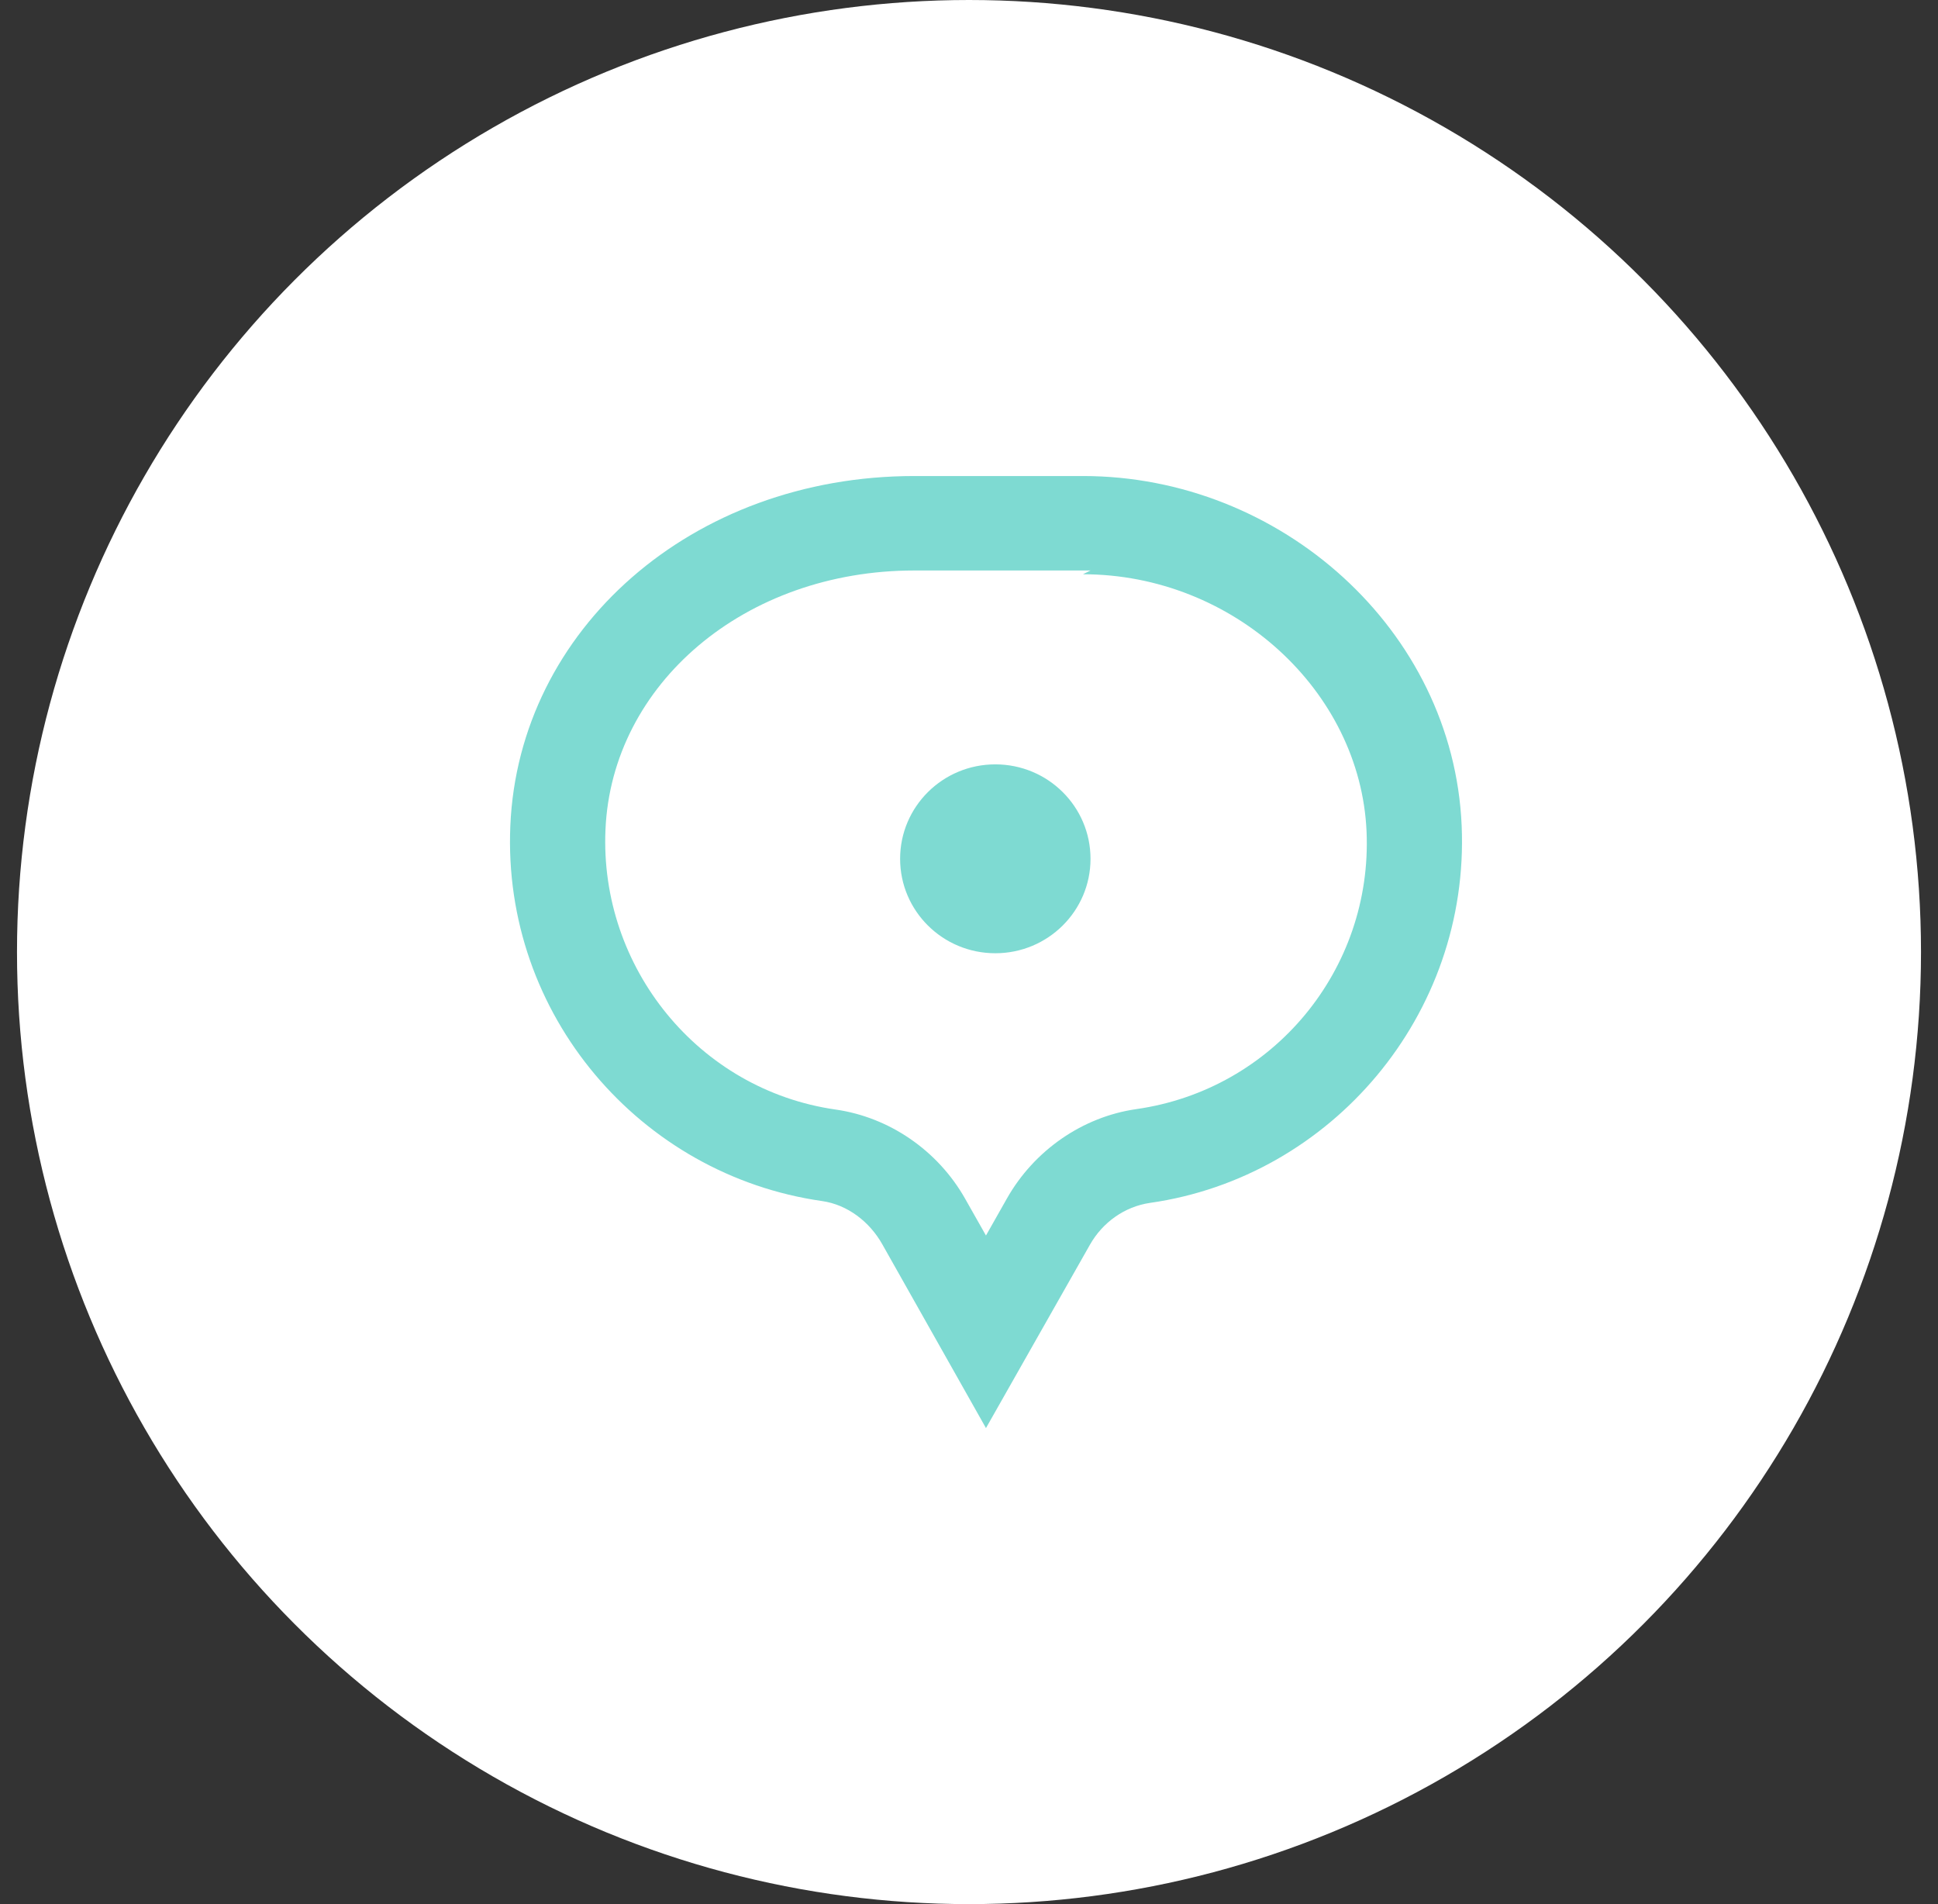
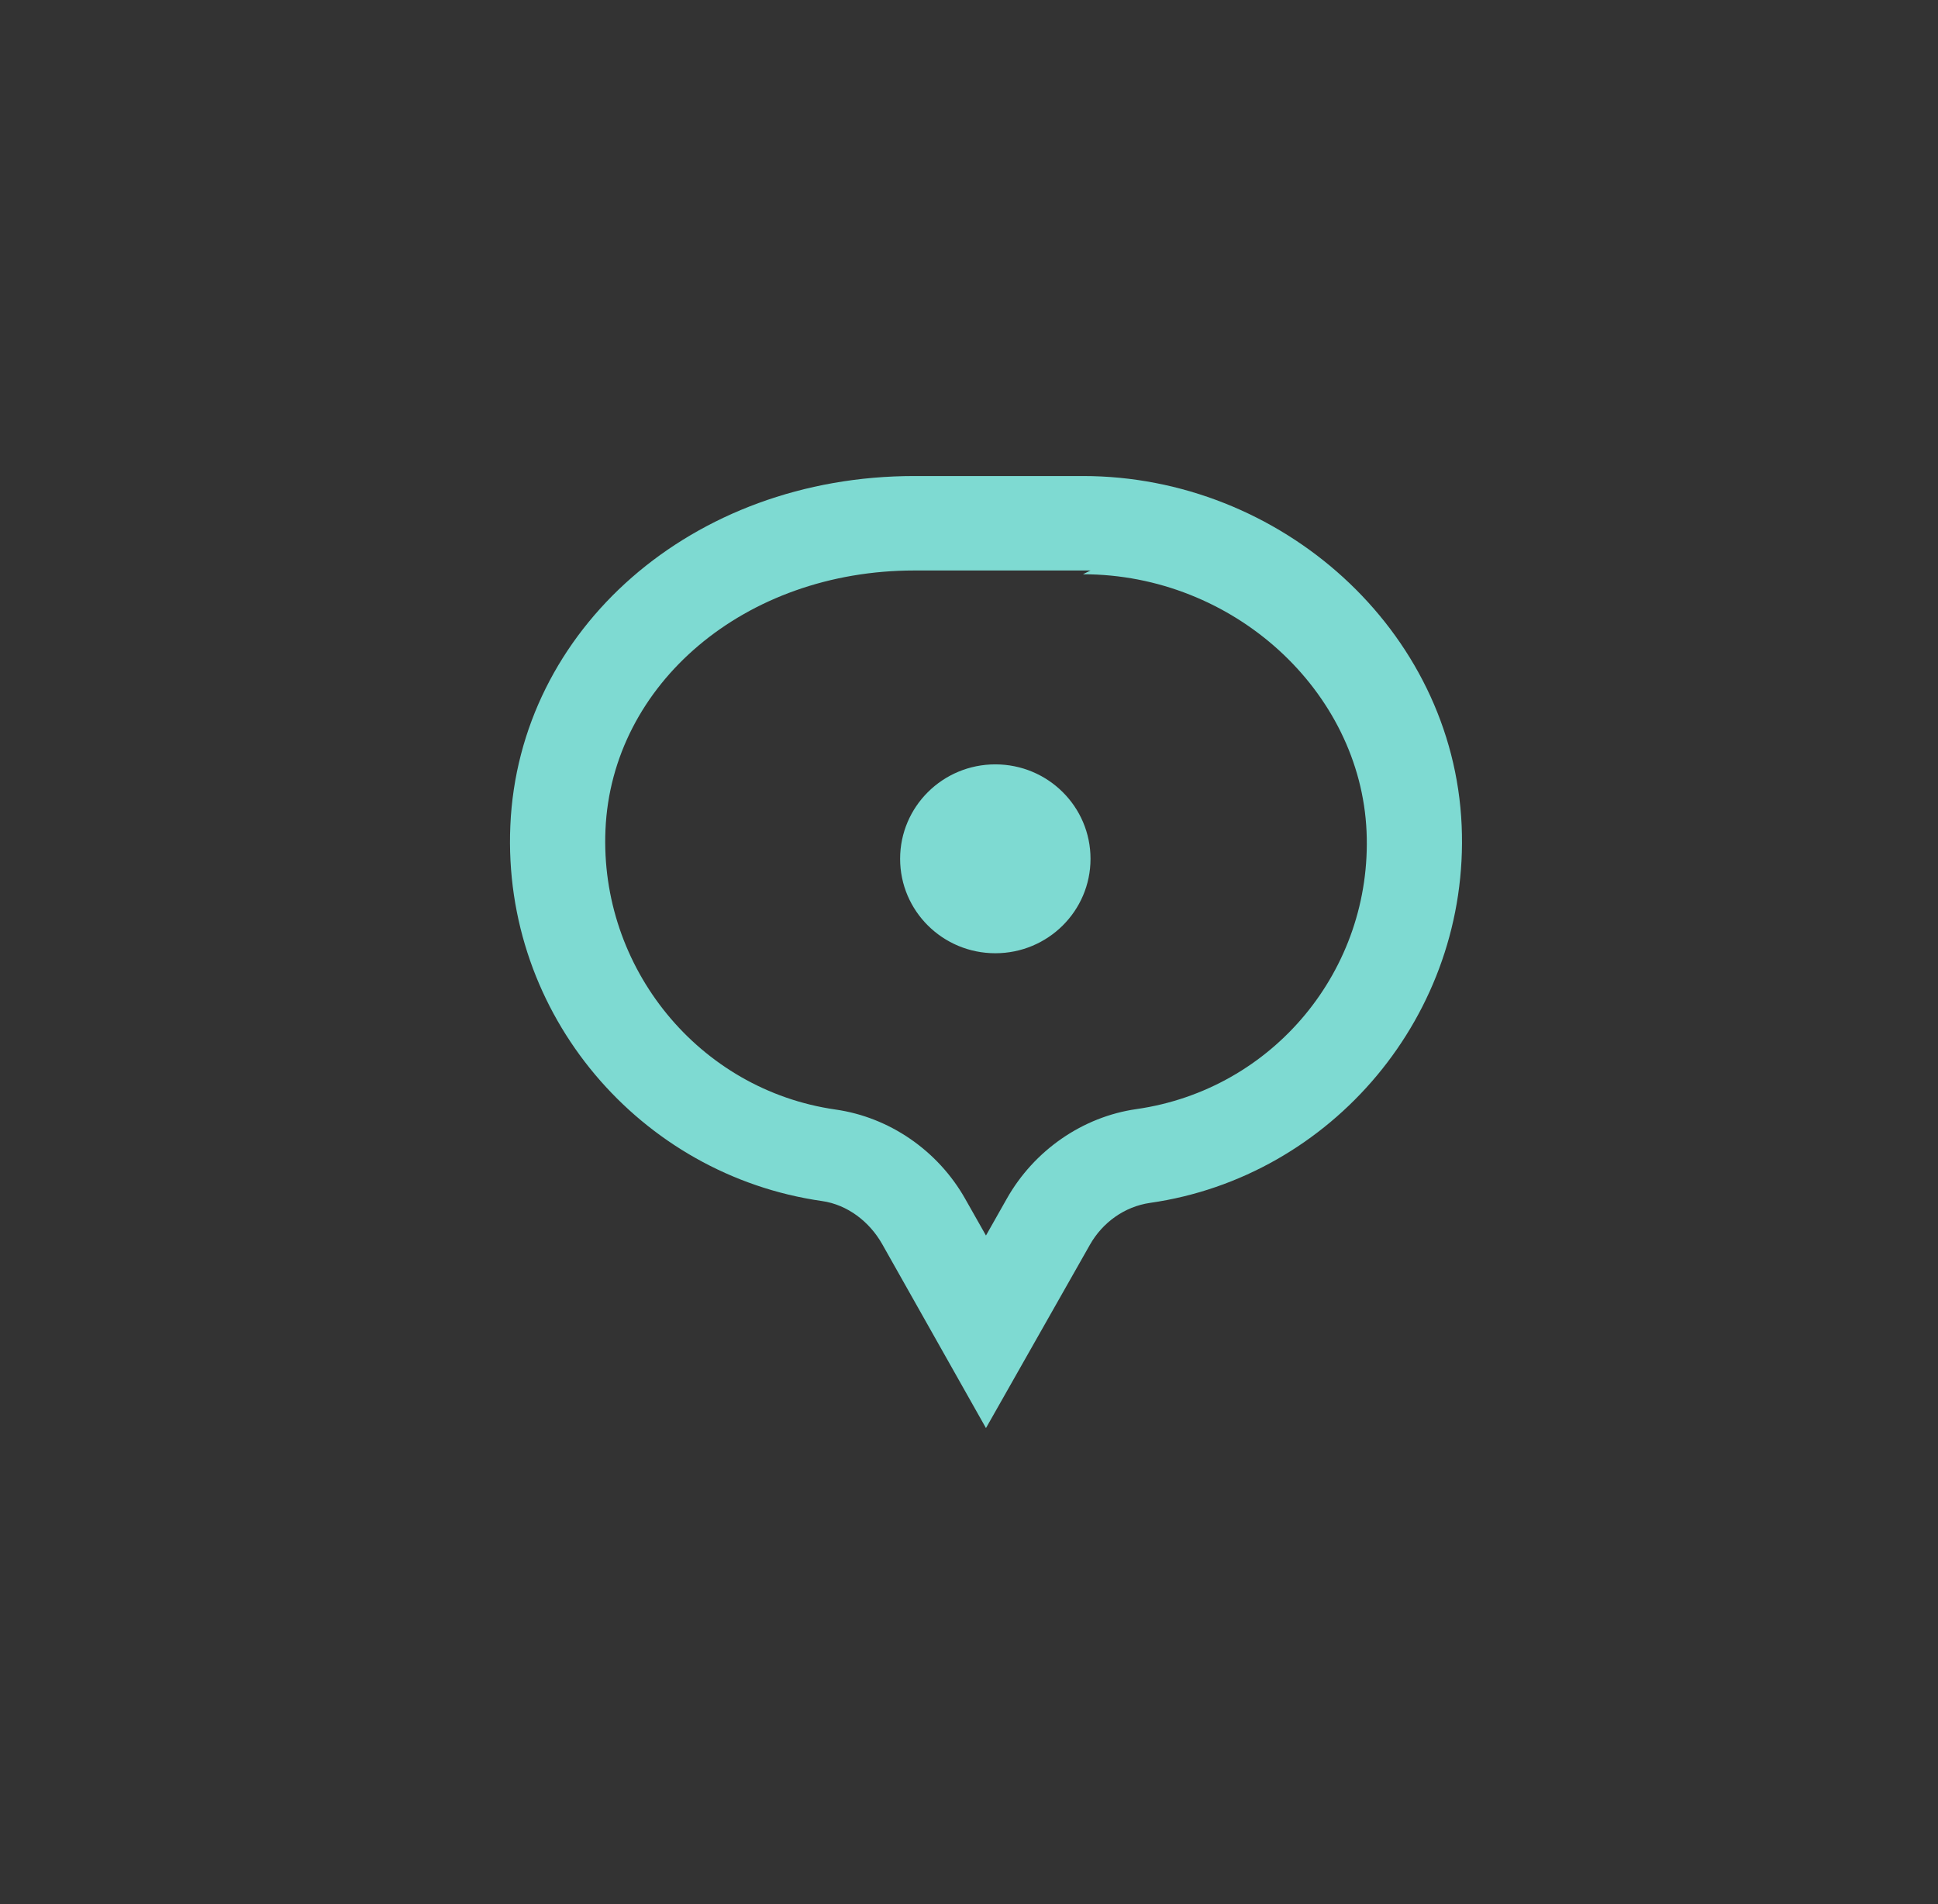
<svg xmlns="http://www.w3.org/2000/svg" width="57" height="56" viewBox="0 0 57 56" fill="none">
  <rect x="0" y="0" width="57" height="56" fill="#333333" stroke="none" />
-   <circle cx="28.5" cy="28" r="28" fill="white" />
-   <path fill-rule="evenodd" clip-rule="evenodd" d="M32.074 25.258C32.074 26.792 30.821 28.035 29.274 28.035C27.727 28.035 26.474 26.792 26.474 25.258C26.474 23.723 27.727 22.48 29.274 22.48C30.821 22.48 32.074 23.723 32.074 25.258ZM33.423 32.619C31.84 32.845 30.415 33.833 29.614 35.25L28.999 36.337L28.386 35.254C27.584 33.837 26.16 32.858 24.577 32.632C20.542 32.055 17.631 28.451 17.808 24.402C17.992 20.122 21.9 16.778 26.894 16.778H32.074L31.851 16.889C36.271 16.889 40.013 20.318 40.193 24.457C40.368 28.506 37.458 32.042 33.423 32.619ZM31.851 14H26.894C20.336 14 15.259 18.522 15.01 24.282C14.768 29.845 18.838 34.561 24.178 35.323C24.927 35.43 25.573 35.93 25.945 36.586L28.999 42L32.056 36.609C32.427 35.953 33.074 35.486 33.824 35.377C39.162 34.615 43.231 29.843 42.99 24.281C42.741 18.521 37.664 14 31.851 14Z" fill="#7EDAD2" />
+   <path fill-rule="evenodd" clip-rule="evenodd" d="M32.074 25.258C32.074 26.792 30.821 28.035 29.274 28.035C27.727 28.035 26.474 26.792 26.474 25.258C26.474 23.723 27.727 22.48 29.274 22.48C30.821 22.48 32.074 23.723 32.074 25.258M33.423 32.619C31.84 32.845 30.415 33.833 29.614 35.25L28.999 36.337L28.386 35.254C27.584 33.837 26.16 32.858 24.577 32.632C20.542 32.055 17.631 28.451 17.808 24.402C17.992 20.122 21.9 16.778 26.894 16.778H32.074L31.851 16.889C36.271 16.889 40.013 20.318 40.193 24.457C40.368 28.506 37.458 32.042 33.423 32.619ZM31.851 14H26.894C20.336 14 15.259 18.522 15.01 24.282C14.768 29.845 18.838 34.561 24.178 35.323C24.927 35.43 25.573 35.93 25.945 36.586L28.999 42L32.056 36.609C32.427 35.953 33.074 35.486 33.824 35.377C39.162 34.615 43.231 29.843 42.99 24.281C42.741 18.521 37.664 14 31.851 14Z" fill="#7EDAD2" />
</svg>